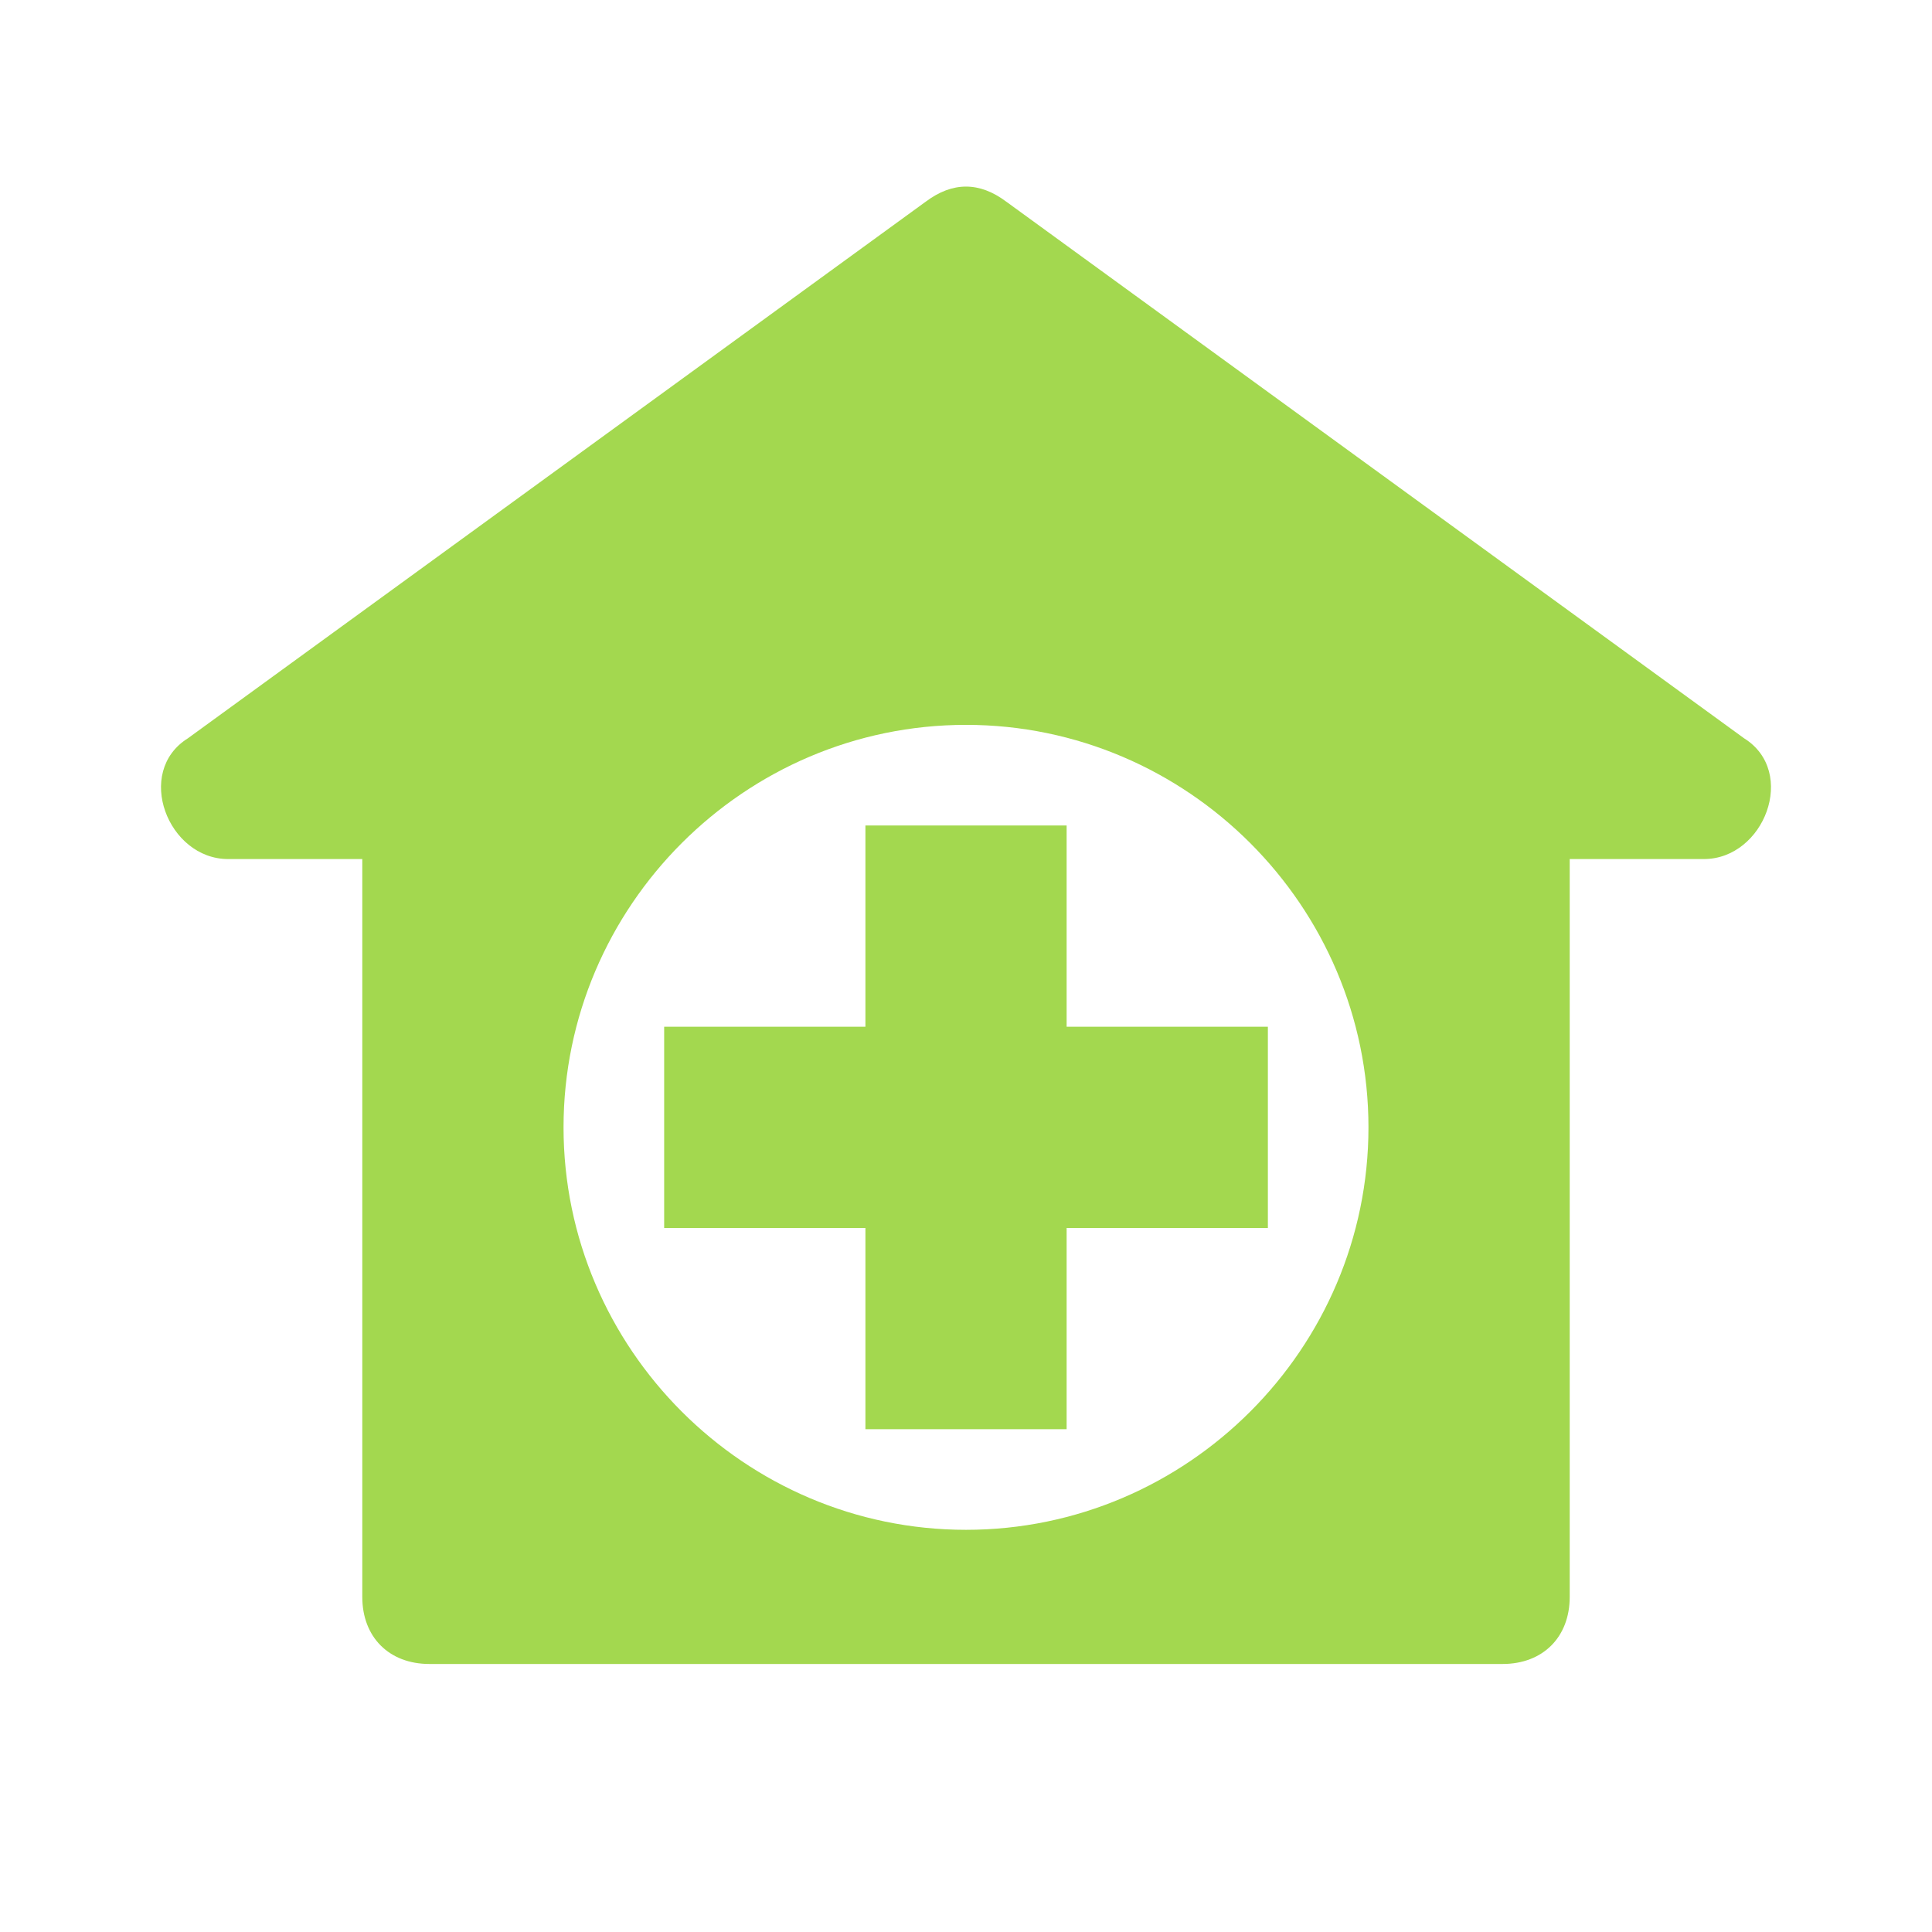
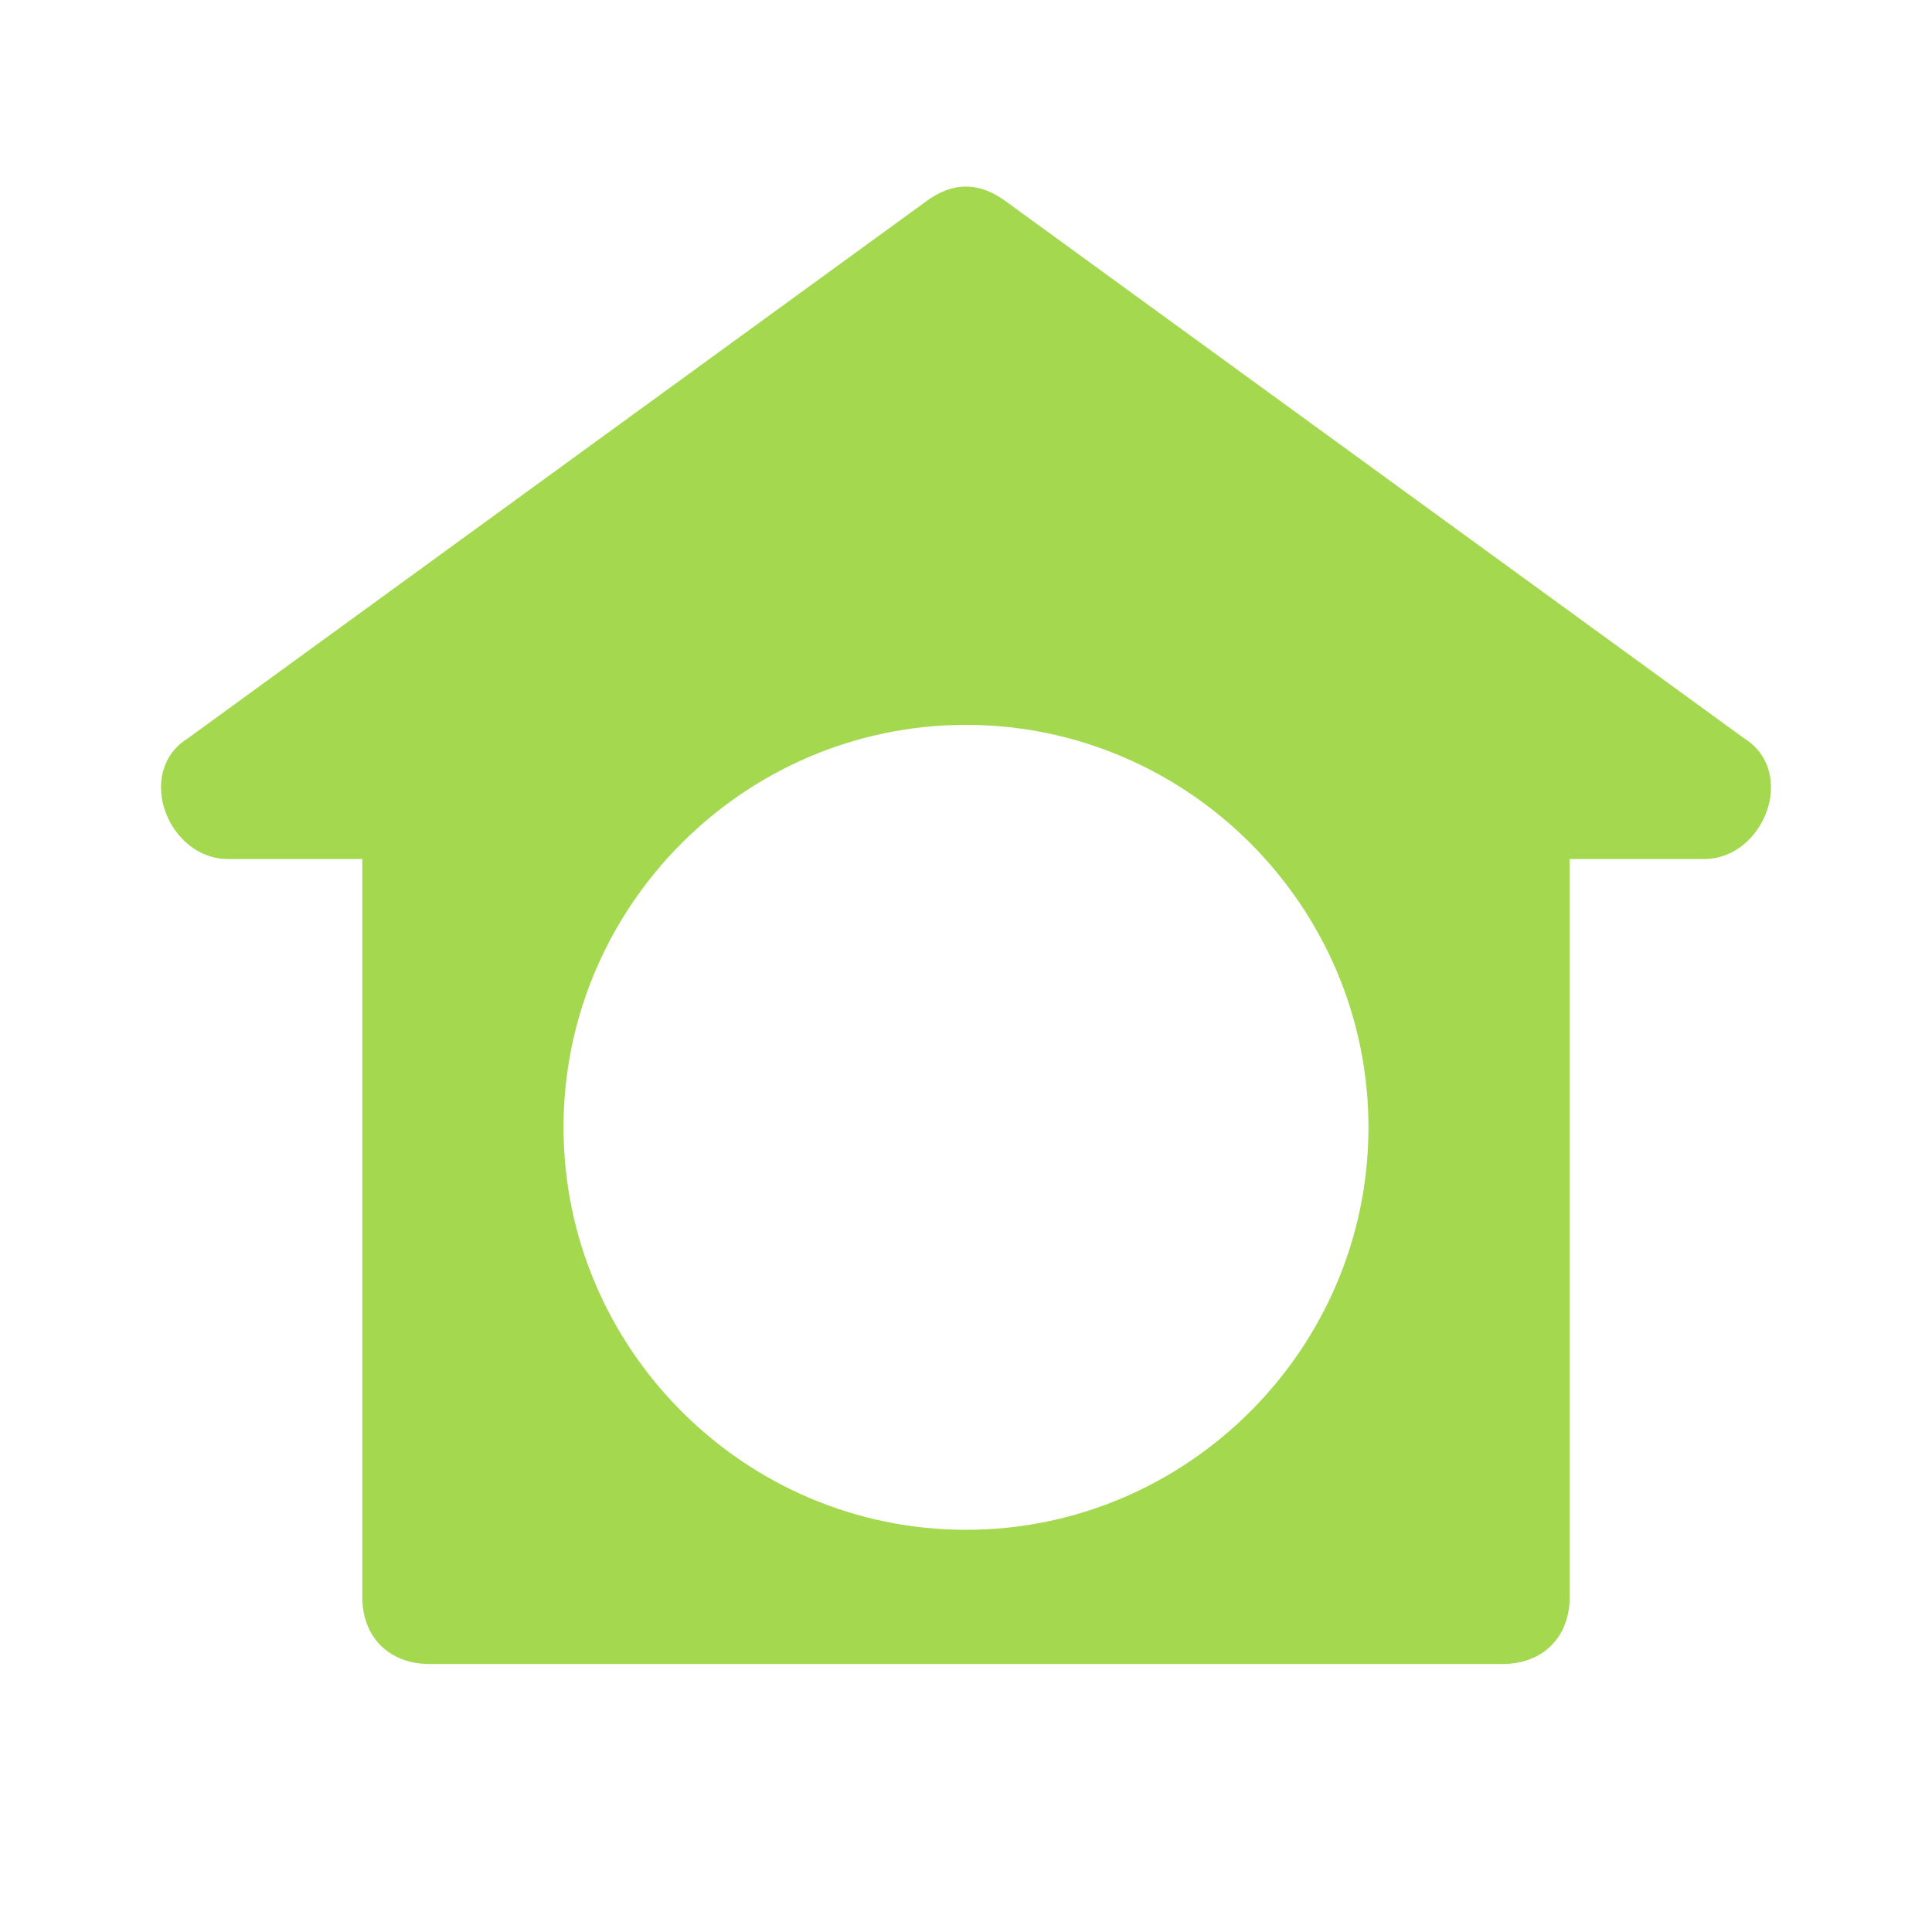
<svg xmlns="http://www.w3.org/2000/svg" fill="none" viewBox="0 0 48 48" height="48" width="48">
  <path fill="#A3D84F" d="M43.332 18.343L25 5.01C24.333 4.511 23.667 4.511 23 5.01L4.668 18.343C3.335 19.176 4.168 21.343 5.668 21.343H9.001V39.675C9.001 40.675 9.668 41.341 10.668 41.341H37.332C38.332 41.341 38.999 40.675 38.999 39.675V21.343H42.332C43.832 21.343 44.665 19.176 43.332 18.343ZM24 38.008C18.5 38.008 14.001 33.508 14.001 28.009C14.001 22.509 18.5 18.009 24 18.009C29.5 18.009 33.999 22.509 33.999 28.009C33.999 33.508 29.5 38.008 24 38.008Z" />
-   <path fill="#A3D84F" d="M26.5 25.509V20.509H21.501V25.509H16.501V30.509H21.501V35.508H26.5V30.509H31.5V25.509H26.5Z" />
</svg>